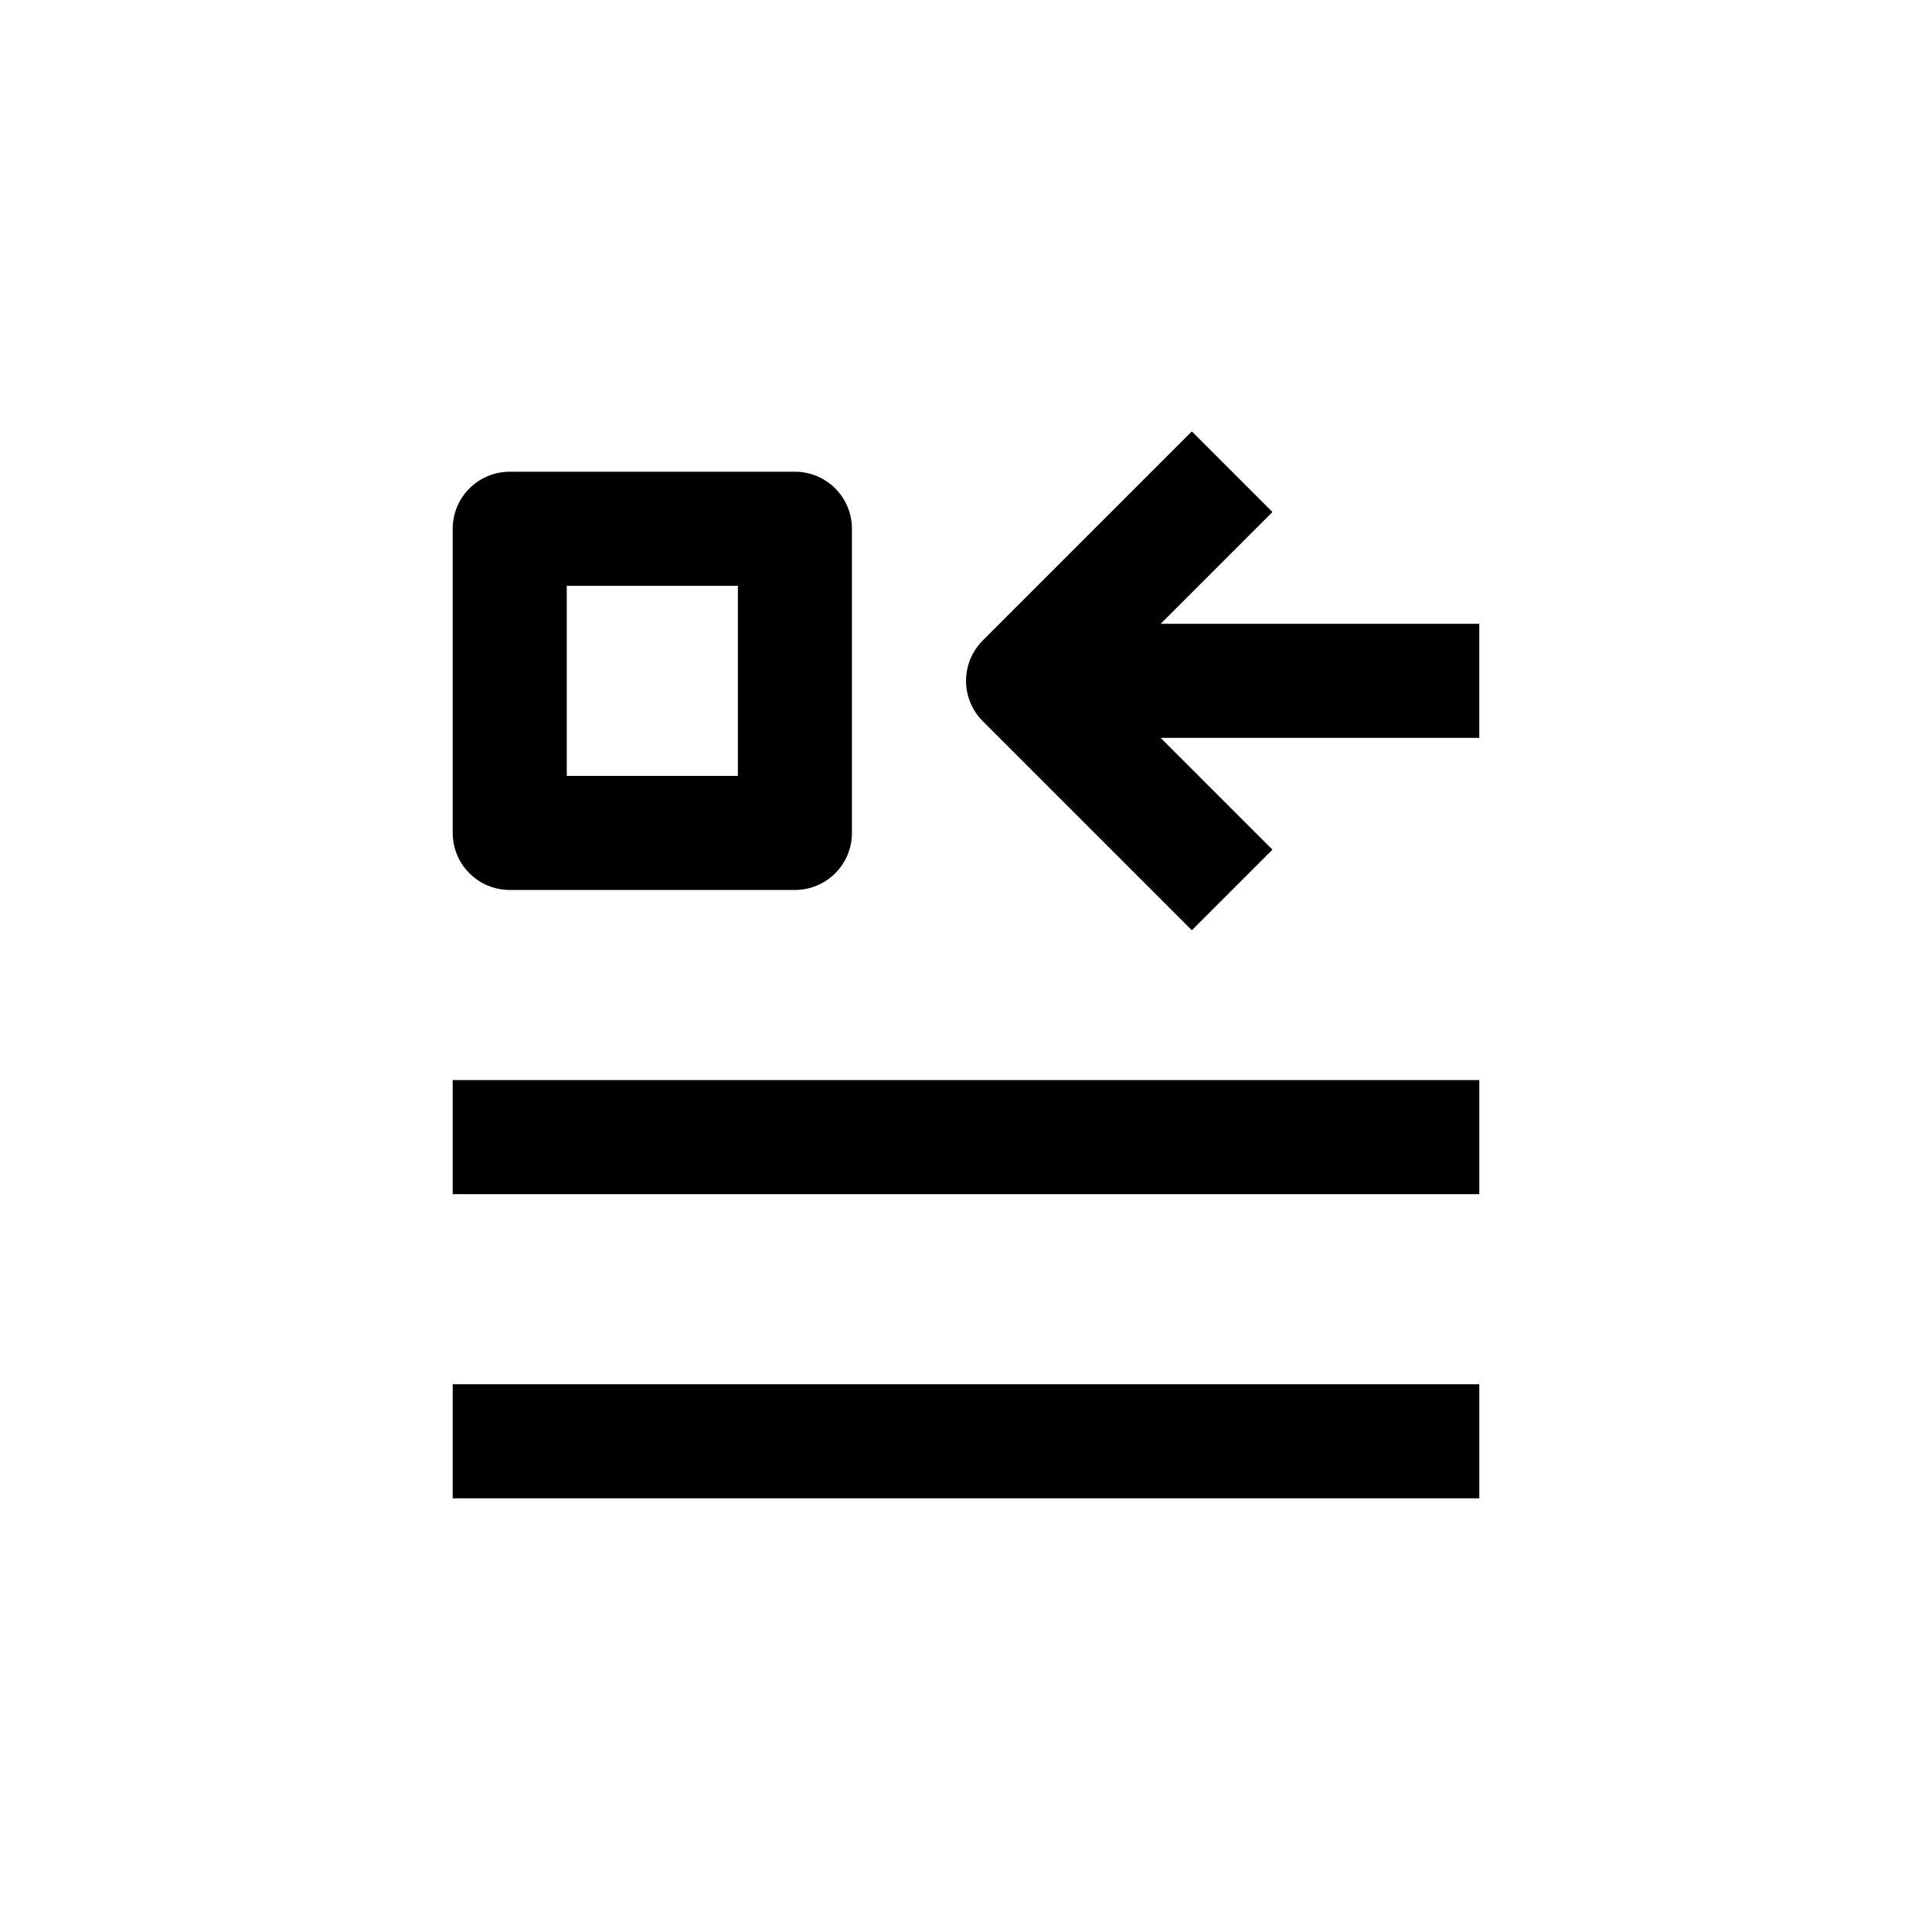
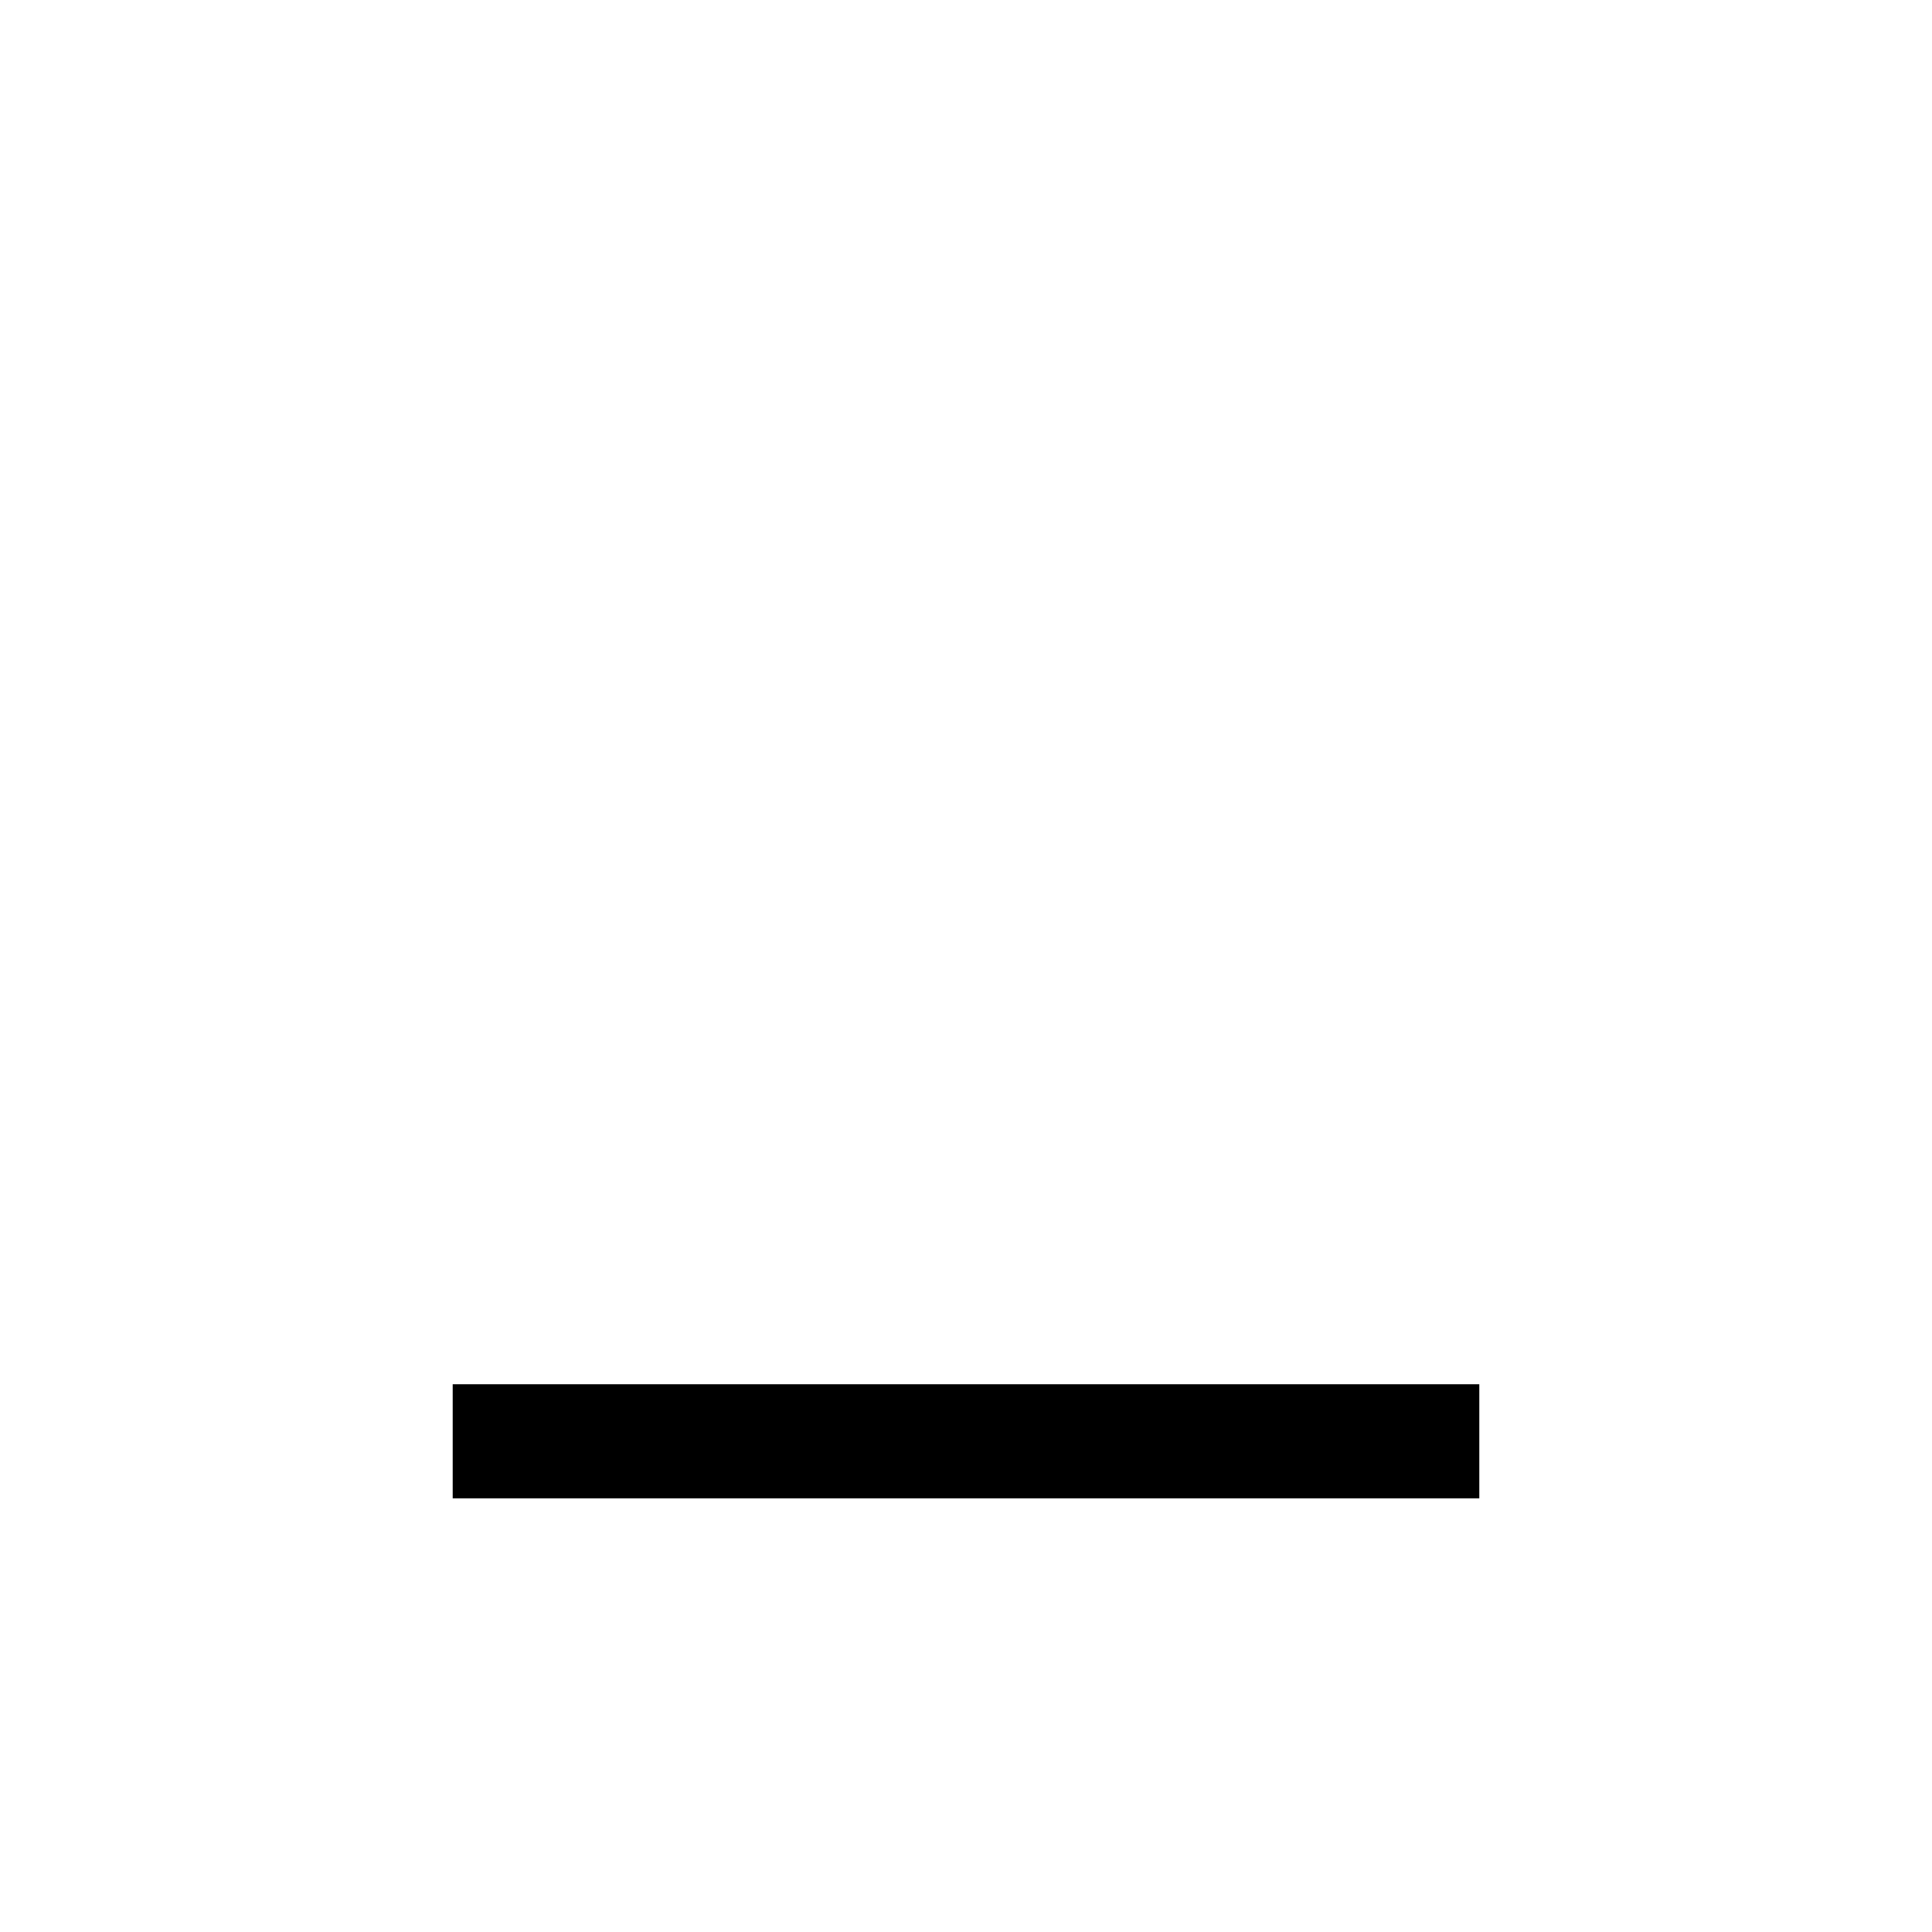
<svg xmlns="http://www.w3.org/2000/svg" fill="#000000" width="800px" height="800px" version="1.1" viewBox="144 144 512 512">
  <g>
-     <path d="m279.09 269.01c-4.012 0-7.856 1.594-10.688 4.426-2.836 2.836-4.43 6.68-4.43 10.688v80.609c0 4.012 1.594 7.856 4.43 10.688 2.832 2.836 6.676 4.43 10.688 4.43h75.57c4.008 0 7.852-1.594 10.688-4.43 2.832-2.832 4.426-6.676 4.426-10.688v-80.609c0-4.008-1.594-7.852-4.426-10.688-2.836-2.832-6.68-4.426-10.688-4.426zm60.457 80.609h-45.344v-50.379h45.344z" />
    <path d="m263.97 510.84h272.06v30.23h-272.06z" />
-     <path d="m263.97 430.23h272.06v30.23h-272.06z" />
-     <path d="m481.21 279.69-21.363-21.363-55.418 55.418 0.004 0.004c-2.832 2.836-4.422 6.676-4.422 10.68 0 4.008 1.59 7.848 4.422 10.684l55.418 55.418 21.363-21.363-29.625-29.621h84.438v-30.23h-84.438z" />
  </g>
</svg>